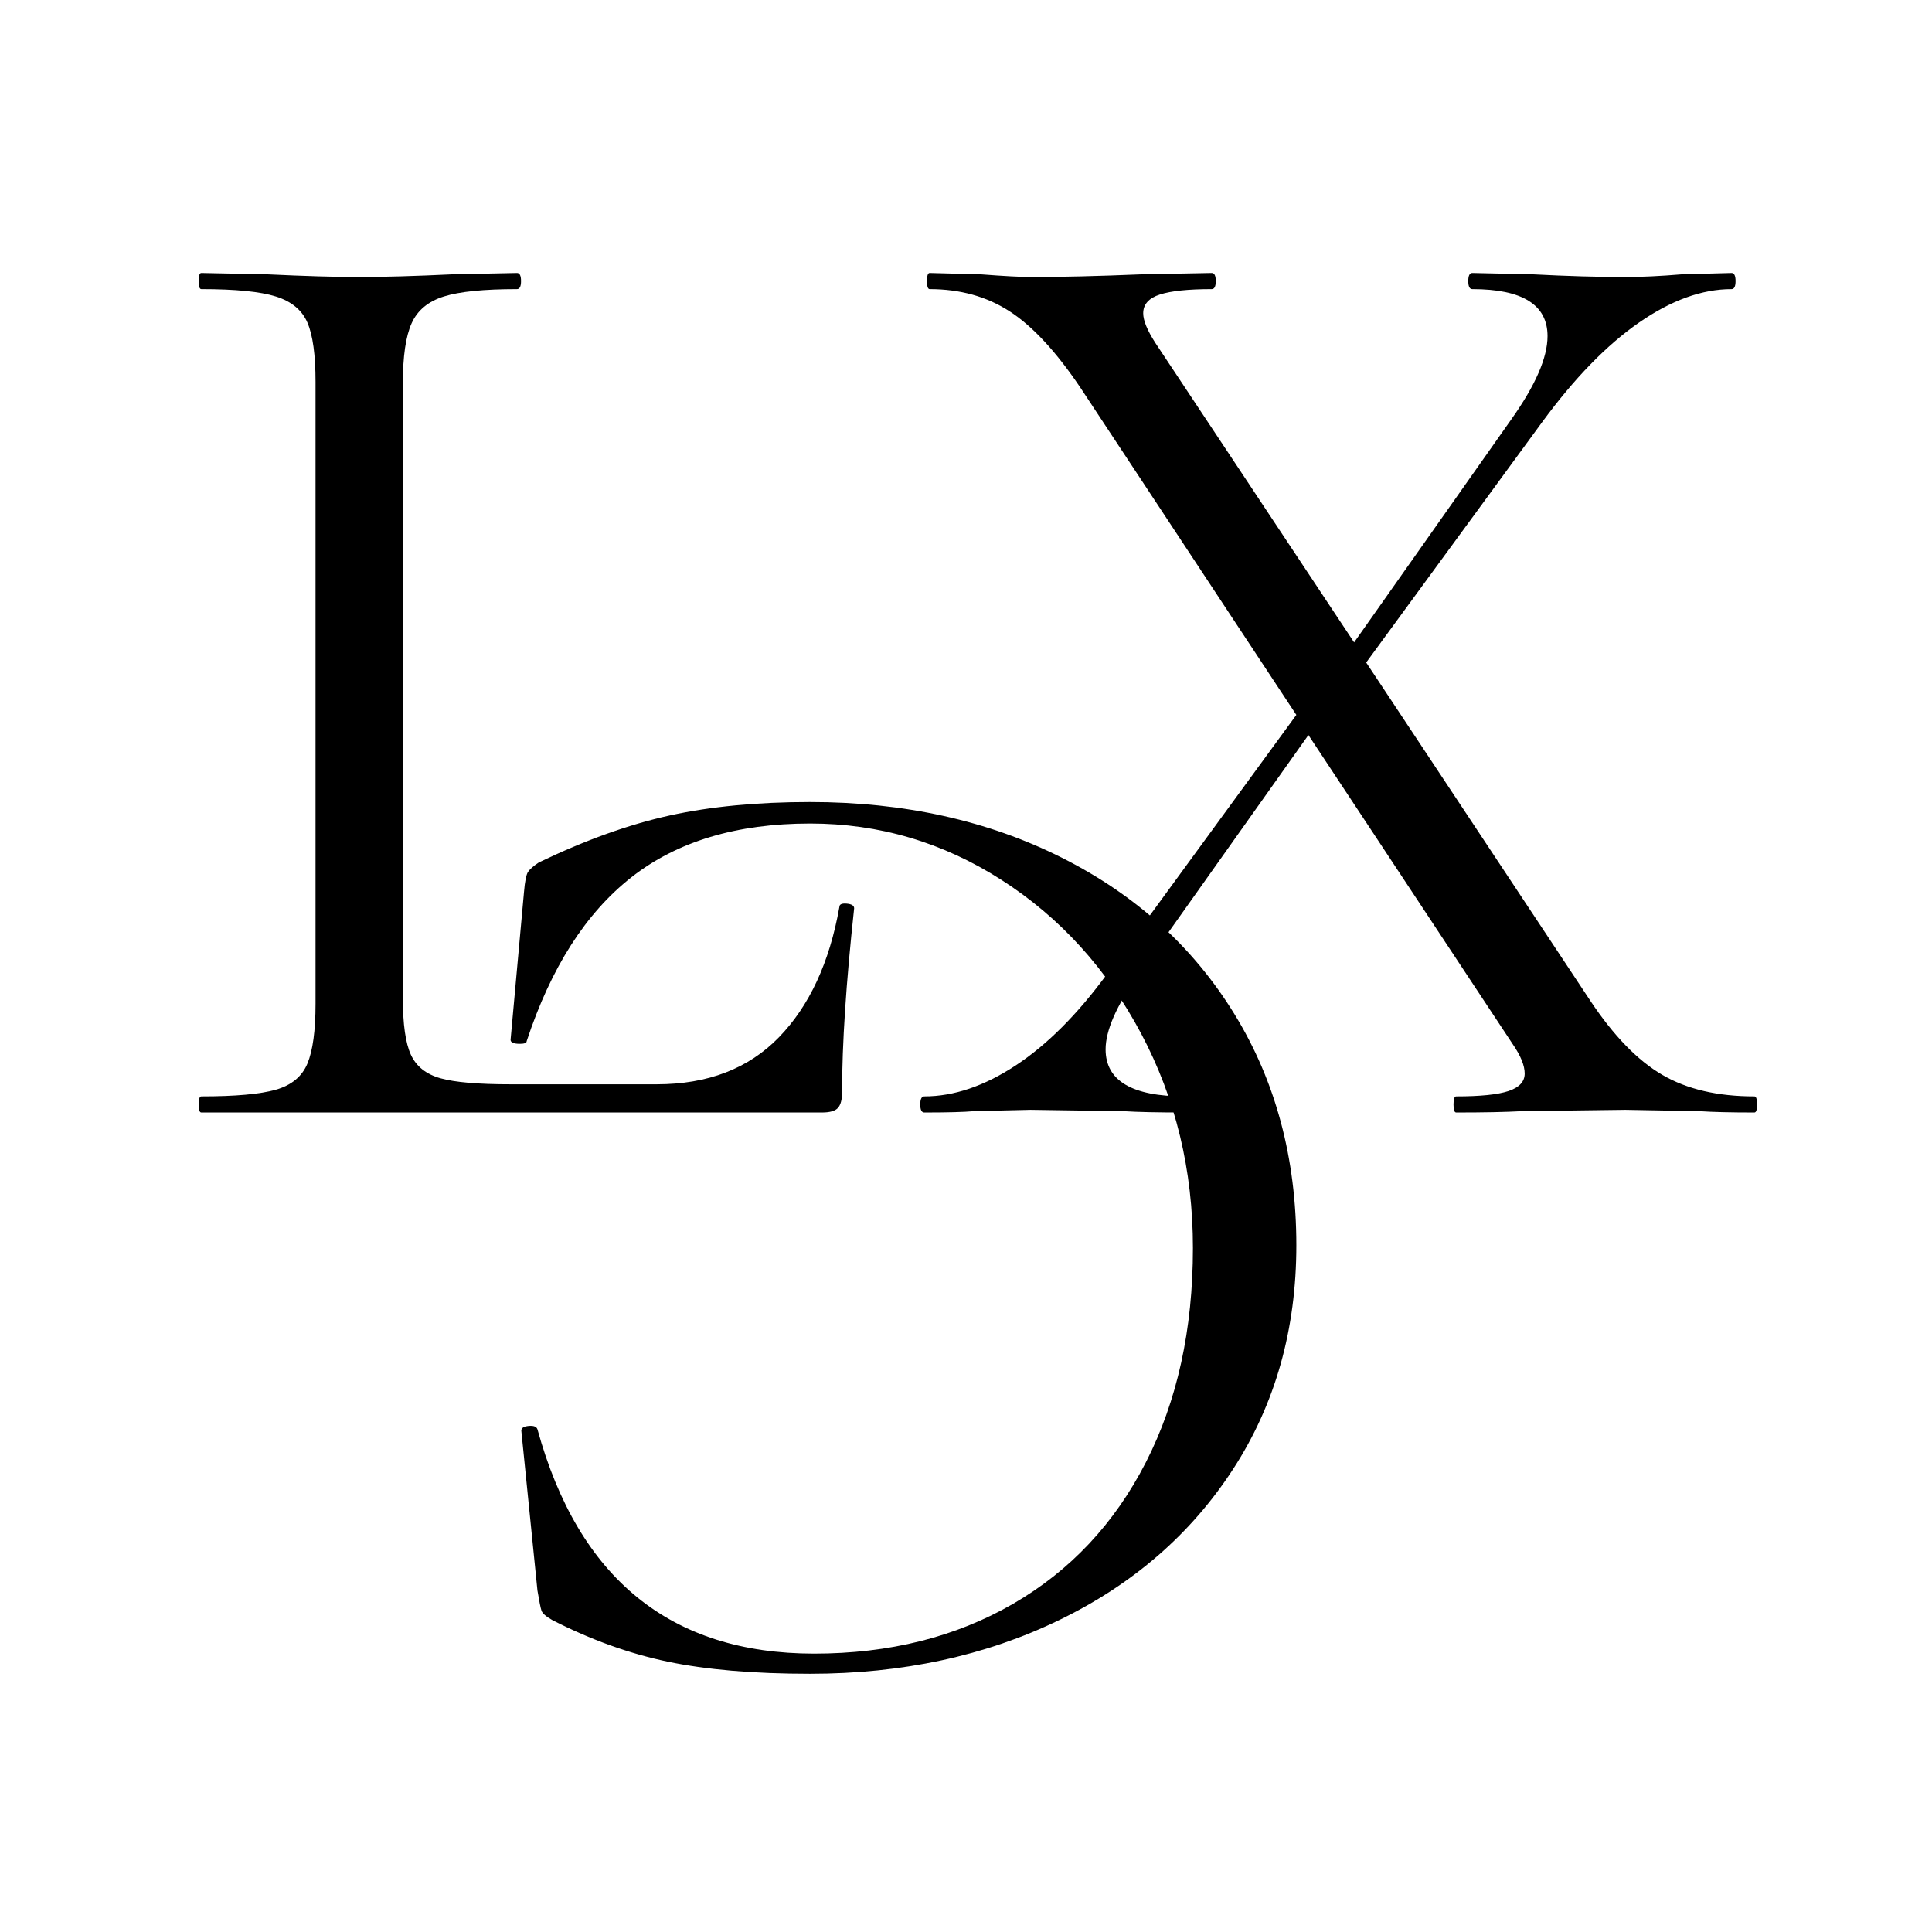
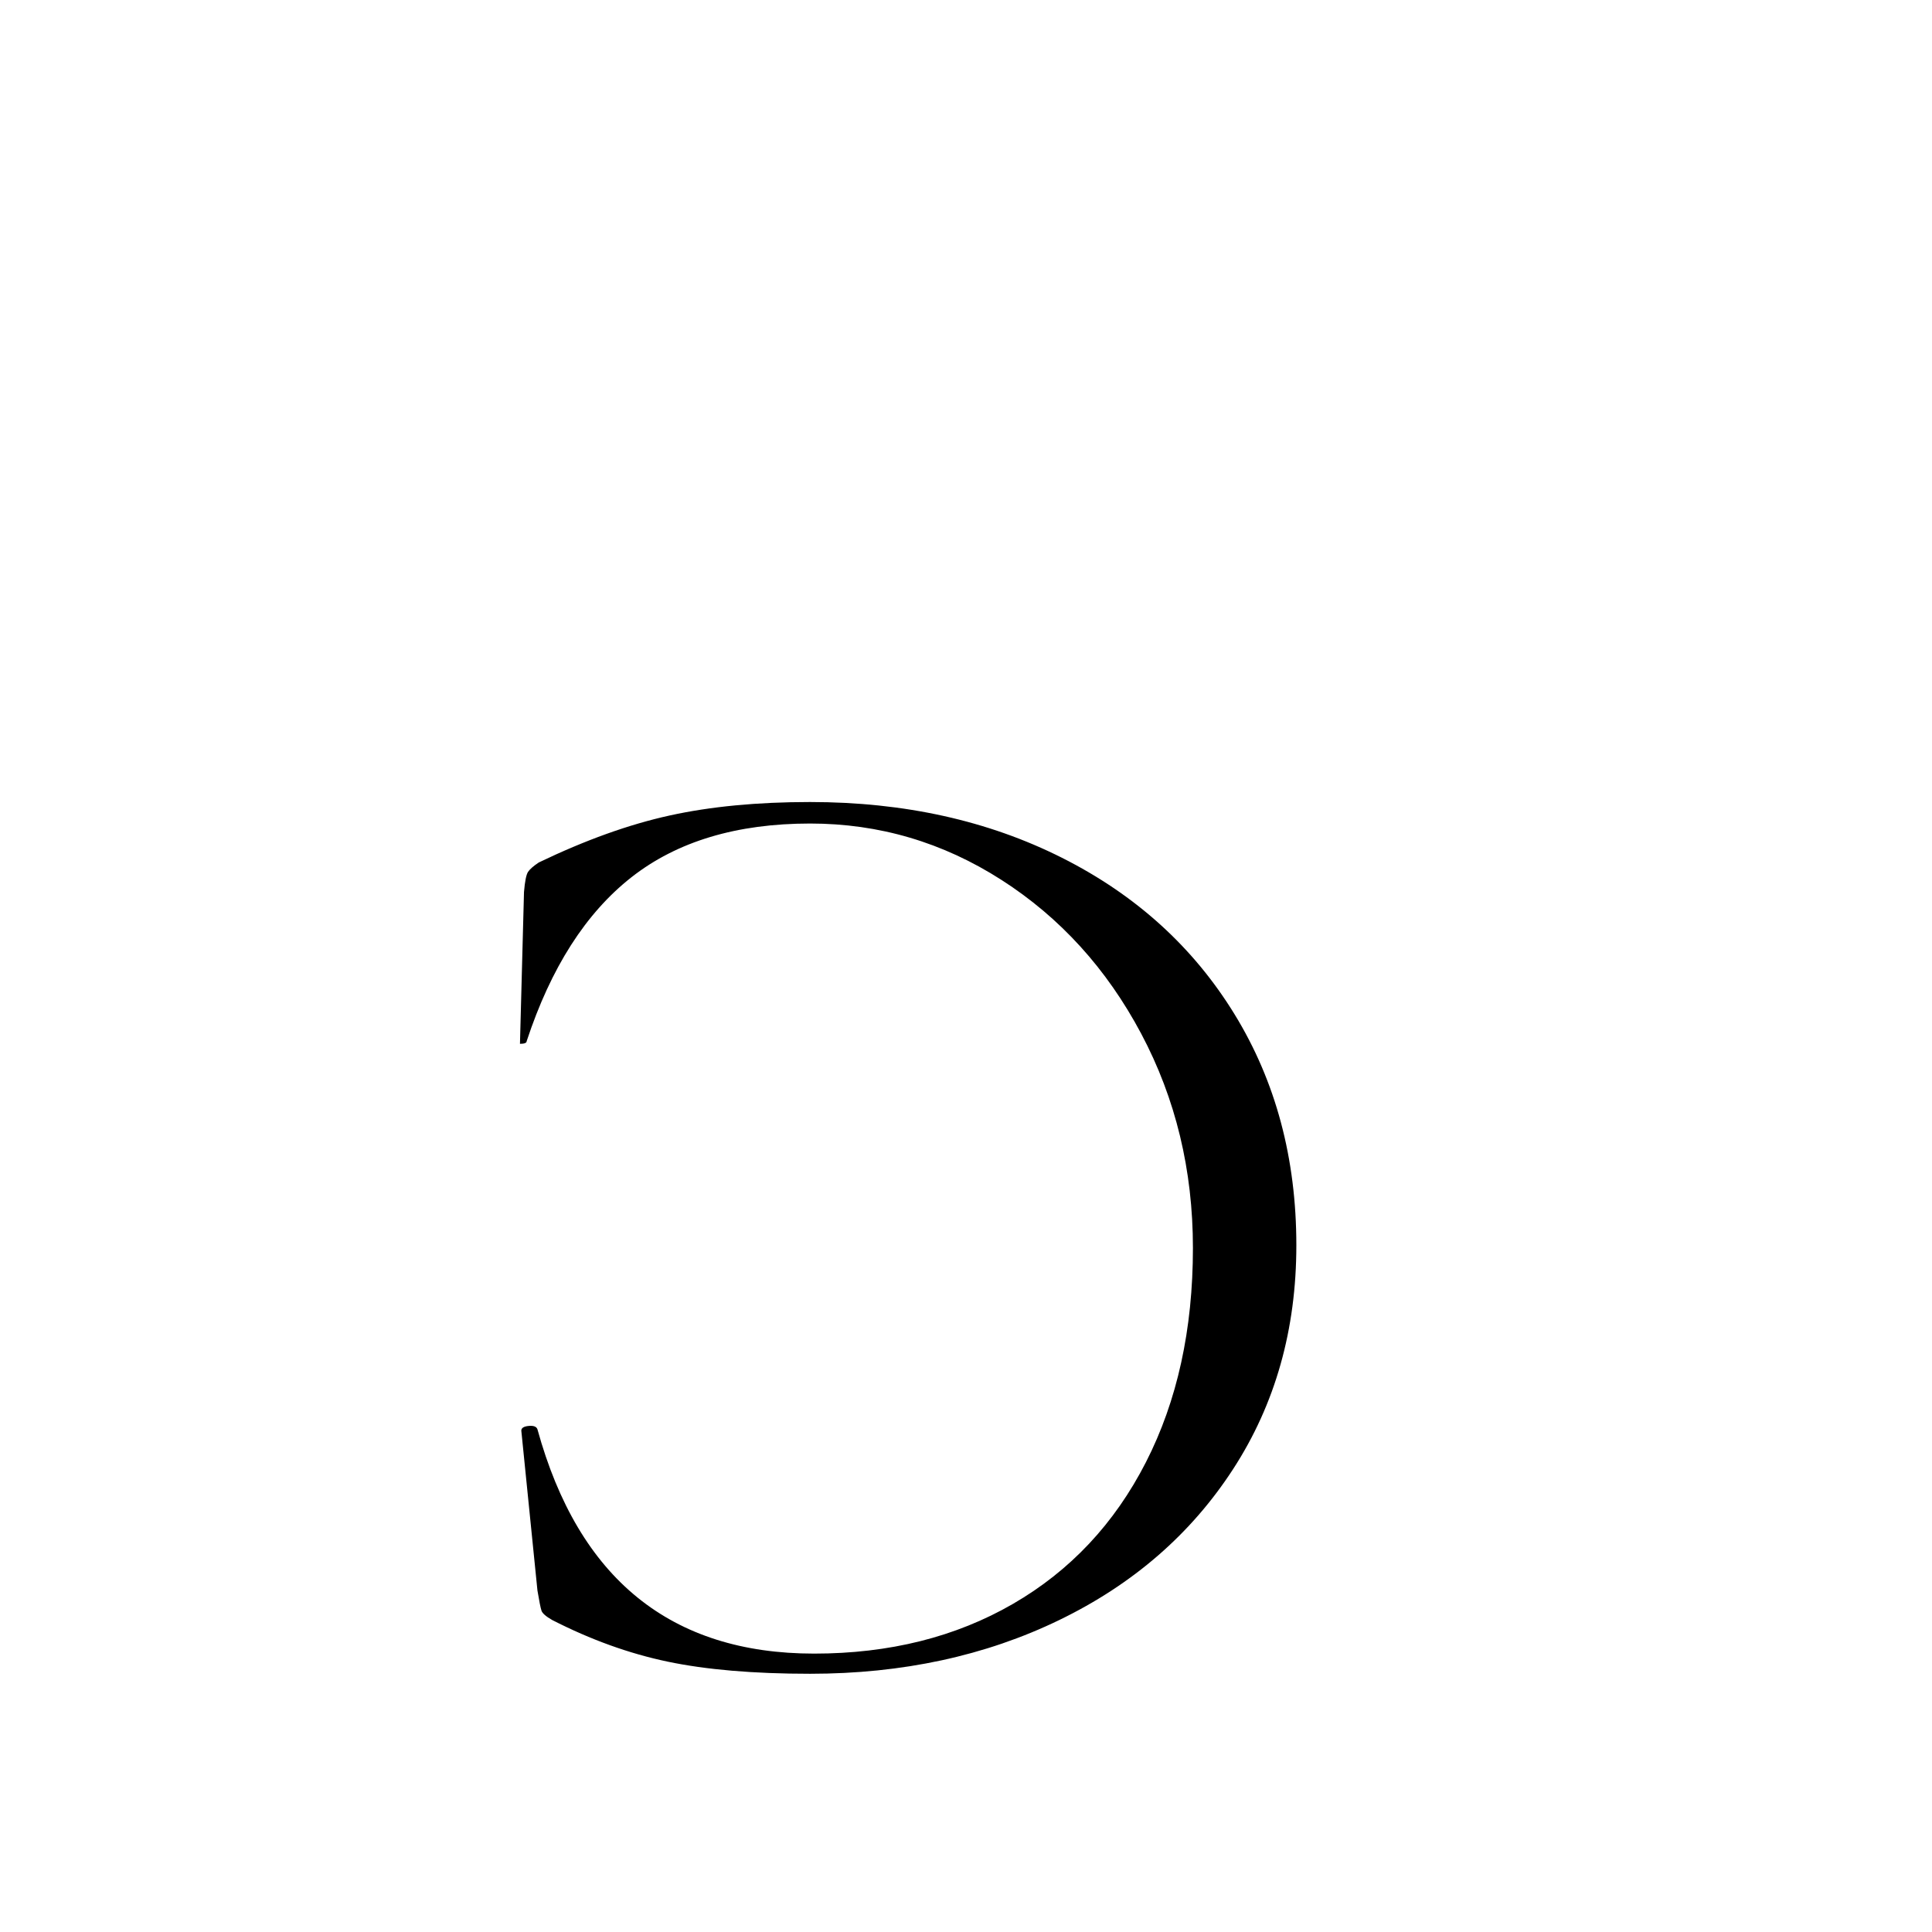
<svg xmlns="http://www.w3.org/2000/svg" version="1.2" preserveAspectRatio="xMidYMid meet" height="1080" viewBox="0 0 810 810" zoomAndPan="magnify" width="1080">
  <defs />
  <g id="7c42f070ab">
    <g style="fill:#000000;fill-opacity:1;">
      <g transform="translate(64.712, 466.416)">
-         <path d="M 104.188 -47.859 C 104.188 -36.973 105.312 -29.086 107.562 -24.203 C 109.812 -19.328 113.938 -16.047 119.938 -14.359 C 125.945 -12.672 135.711 -11.828 149.234 -11.828 L 210.609 -11.828 C 232.016 -11.828 249.098 -18.395 261.859 -31.531 C 274.617 -44.676 283.066 -62.883 287.203 -86.156 C 287.203 -87.281 288.234 -87.75 290.297 -87.562 C 292.359 -87.375 293.391 -86.719 293.391 -85.594 C 290.016 -54.438 288.328 -28.723 288.328 -8.453 C 288.328 -5.441 287.766 -3.281 286.641 -1.969 C 285.516 -0.656 283.258 0 279.875 0 L 19.703 0 C 18.953 0 18.578 -1.125 18.578 -3.375 C 18.578 -5.625 18.953 -6.75 19.703 -6.75 C 33.973 -6.75 44.391 -7.688 50.953 -9.562 C 57.523 -11.445 61.938 -15.109 64.188 -20.547 C 66.445 -25.992 67.578 -34.348 67.578 -45.609 L 67.578 -306.344 C 67.578 -317.613 66.445 -325.875 64.188 -331.125 C 61.938 -336.383 57.523 -340.047 50.953 -342.109 C 44.391 -344.172 33.973 -345.203 19.703 -345.203 C 18.953 -345.203 18.578 -346.328 18.578 -348.578 C 18.578 -350.836 18.953 -351.969 19.703 -351.969 L 47.297 -351.406 C 63.066 -350.656 75.832 -350.281 85.594 -350.281 C 96.102 -350.281 109.242 -350.656 125.016 -351.406 L 152.047 -351.969 C 153.172 -351.969 153.734 -350.836 153.734 -348.578 C 153.734 -346.328 153.172 -345.203 152.047 -345.203 C 138.16 -345.203 127.93 -344.172 121.359 -342.109 C 114.785 -340.047 110.281 -336.289 107.844 -330.844 C 105.406 -325.395 104.188 -317.039 104.188 -305.781 Z M 104.188 -47.859" style="stroke:none" />
-       </g>
+         </g>
    </g>
    <g style="fill:#000000;fill-opacity:1;">
      <g transform="translate(377.936, 466.416)">
-         <path d="M 357.594 -6.75 C 358.344 -6.75 358.719 -5.625 358.719 -3.375 C 358.719 -1.125 358.344 0 357.594 0 C 347.832 0 340.133 -0.188 334.5 -0.562 L 303.531 -1.125 L 260.172 -0.562 C 253.41 -0.188 244.211 0 232.578 0 C 231.828 0 231.453 -1.125 231.453 -3.375 C 231.453 -5.625 231.828 -6.75 232.578 -6.75 C 242.711 -6.75 250.031 -7.5 254.531 -9 C 259.039 -10.508 261.297 -12.953 261.297 -16.328 C 261.297 -19.711 259.609 -23.844 256.234 -28.719 L 170.625 -158.25 L 99.109 -57.438 C 90.098 -44.676 85.594 -34.352 85.594 -26.469 C 85.594 -13.32 96.672 -6.75 118.828 -6.75 C 119.953 -6.75 120.516 -5.625 120.516 -3.375 C 120.516 -1.125 119.953 0 118.828 0 C 107.555 0 98.922 -0.188 92.922 -0.562 L 54.062 -1.125 L 30.406 -0.562 C 26.281 -0.188 19.336 0 9.578 0 C 8.453 0 7.891 -1.125 7.891 -3.375 C 7.891 -5.625 8.453 -6.75 9.578 -6.75 C 21.961 -6.75 34.723 -11.066 47.859 -19.703 C 61.004 -28.336 73.77 -41.102 86.156 -58 L 165.562 -166.688 L 74.891 -304.094 C 64.754 -319.113 54.898 -329.719 45.328 -335.906 C 35.754 -342.102 24.586 -345.203 11.828 -345.203 C 11.078 -345.203 10.703 -346.328 10.703 -348.578 C 10.703 -350.836 11.078 -351.969 11.828 -351.969 L 33.219 -351.406 C 42.977 -350.656 50.113 -350.281 54.625 -350.281 C 67.383 -350.281 82.773 -350.656 100.797 -351.406 L 130.078 -351.969 C 131.211 -351.969 131.781 -350.836 131.781 -348.578 C 131.781 -346.328 131.211 -345.203 130.078 -345.203 C 120.316 -345.203 113.086 -344.453 108.391 -342.953 C 103.703 -341.453 101.359 -338.82 101.359 -335.062 C 101.359 -332.062 103.051 -327.93 106.438 -322.672 L 189.781 -197.094 L 255.672 -290.578 C 265.805 -304.848 270.875 -316.488 270.875 -325.5 C 270.875 -338.633 260.359 -345.203 239.328 -345.203 C 238.203 -345.203 237.641 -346.328 237.641 -348.578 C 237.641 -350.836 238.203 -351.969 239.328 -351.969 L 264.672 -351.406 C 278.941 -350.656 291.895 -350.281 303.531 -350.281 C 310.289 -350.281 318.176 -350.656 327.188 -351.406 L 348.016 -351.969 C 349.141 -351.969 349.703 -350.836 349.703 -348.578 C 349.703 -346.328 349.141 -345.203 348.016 -345.203 C 335.629 -345.203 322.676 -340.508 309.156 -331.125 C 295.645 -321.738 282.133 -307.848 268.625 -289.453 L 194.844 -188.656 L 288.891 -46.734 C 298.648 -32.098 308.691 -21.773 319.016 -15.766 C 329.336 -9.754 342.195 -6.75 357.594 -6.75 Z M 357.594 -6.75" style="stroke:none" />
-       </g>
+         </g>
    </g>
    <g style="fill:#000000;fill-opacity:1;">
      <g transform="translate(571.093, 343.579)">
-         <path d="M -231.453 358.156 C -255.098 358.156 -274.992 356.461 -291.141 353.078 C -307.285 349.703 -323.43 343.883 -339.578 335.625 C -342.203 334.125 -343.703 332.812 -344.078 331.688 C -344.453 330.562 -345.016 327.75 -345.766 323.25 L -352.531 256.234 C -352.531 255.109 -351.492 254.445 -349.422 254.25 C -347.359 254.062 -346.141 254.535 -345.766 255.672 C -328.492 318.359 -289.828 349.703 -229.766 349.703 C -198.223 349.703 -170.438 342.754 -146.406 328.859 C -122.383 314.973 -103.801 295.172 -90.656 269.453 C -77.52 243.742 -70.953 213.805 -70.953 179.641 C -70.953 146.984 -78.176 117.047 -92.625 89.828 C -107.082 62.609 -126.609 41.113 -151.203 25.344 C -175.797 9.57 -202.547 1.688 -231.453 1.688 C -262.234 1.688 -287.195 9.191 -306.344 24.203 C -325.488 39.223 -340.133 62.129 -350.281 92.922 C -350.281 93.672 -351.219 94.047 -353.094 94.047 C -355.719 94.047 -357.031 93.484 -357.031 92.359 L -351.406 30.406 C -351.031 25.906 -350.461 23.086 -349.703 21.953 C -348.953 20.828 -347.453 19.516 -345.203 18.016 C -325.68 8.629 -307.379 2.062 -290.297 -1.688 C -273.211 -5.445 -253.598 -7.328 -231.453 -7.328 C -192.035 -7.328 -156.836 0.461 -125.859 16.047 C -94.891 31.629 -70.77 53.5 -53.5 81.656 C -36.227 109.812 -27.594 142.098 -27.594 178.516 C -27.594 213.805 -36.414 245.062 -54.062 272.281 C -71.707 299.5 -96.016 320.613 -126.984 335.625 C -157.961 350.645 -192.785 358.156 -231.453 358.156 Z M -231.453 358.156" style="stroke:none" />
+         <path d="M -231.453 358.156 C -255.098 358.156 -274.992 356.461 -291.141 353.078 C -307.285 349.703 -323.43 343.883 -339.578 335.625 C -342.203 334.125 -343.703 332.812 -344.078 331.688 C -344.453 330.562 -345.016 327.75 -345.766 323.25 L -352.531 256.234 C -352.531 255.109 -351.492 254.445 -349.422 254.25 C -347.359 254.062 -346.141 254.535 -345.766 255.672 C -328.492 318.359 -289.828 349.703 -229.766 349.703 C -198.223 349.703 -170.438 342.754 -146.406 328.859 C -122.383 314.973 -103.801 295.172 -90.656 269.453 C -77.52 243.742 -70.953 213.805 -70.953 179.641 C -70.953 146.984 -78.176 117.047 -92.625 89.828 C -107.082 62.609 -126.609 41.113 -151.203 25.344 C -175.797 9.57 -202.547 1.688 -231.453 1.688 C -262.234 1.688 -287.195 9.191 -306.344 24.203 C -325.488 39.223 -340.133 62.129 -350.281 92.922 C -350.281 93.672 -351.219 94.047 -353.094 94.047 L -351.406 30.406 C -351.031 25.906 -350.461 23.086 -349.703 21.953 C -348.953 20.828 -347.453 19.516 -345.203 18.016 C -325.68 8.629 -307.379 2.062 -290.297 -1.688 C -273.211 -5.445 -253.598 -7.328 -231.453 -7.328 C -192.035 -7.328 -156.836 0.461 -125.859 16.047 C -94.891 31.629 -70.77 53.5 -53.5 81.656 C -36.227 109.812 -27.594 142.098 -27.594 178.516 C -27.594 213.805 -36.414 245.062 -54.062 272.281 C -71.707 299.5 -96.016 320.613 -126.984 335.625 C -157.961 350.645 -192.785 358.156 -231.453 358.156 Z M -231.453 358.156" style="stroke:none" />
      </g>
    </g>
  </g>
</svg>